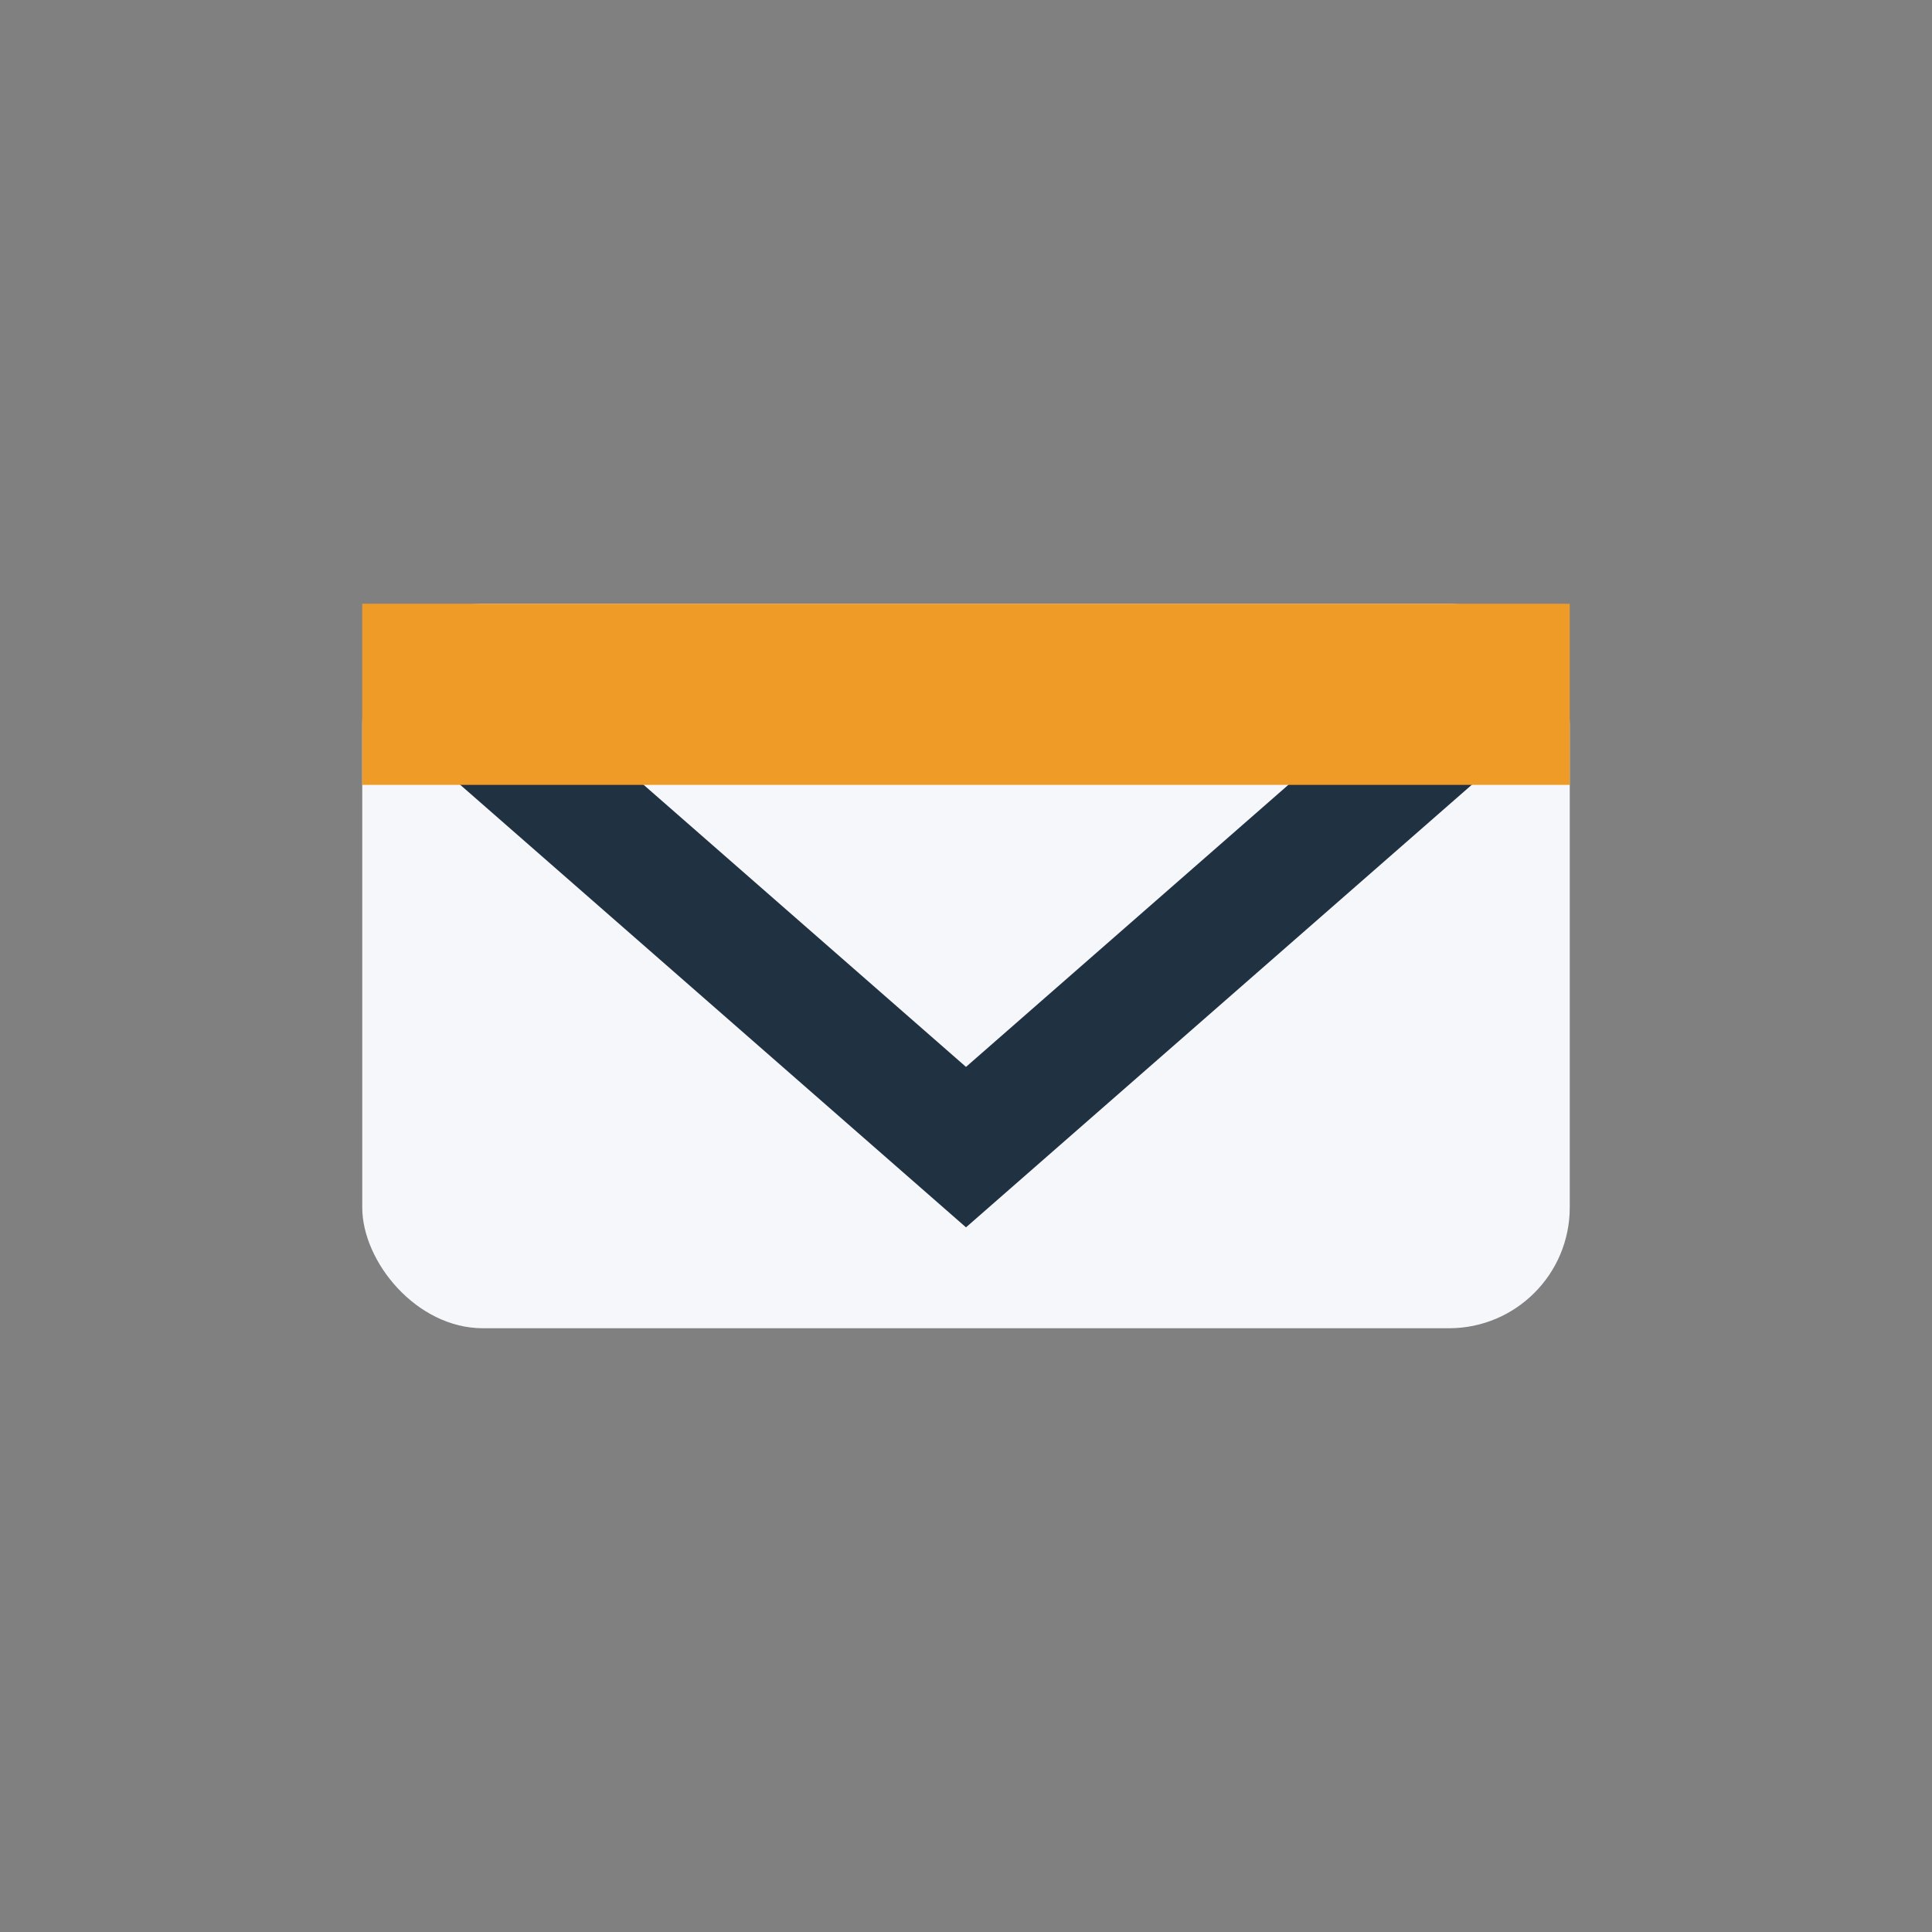
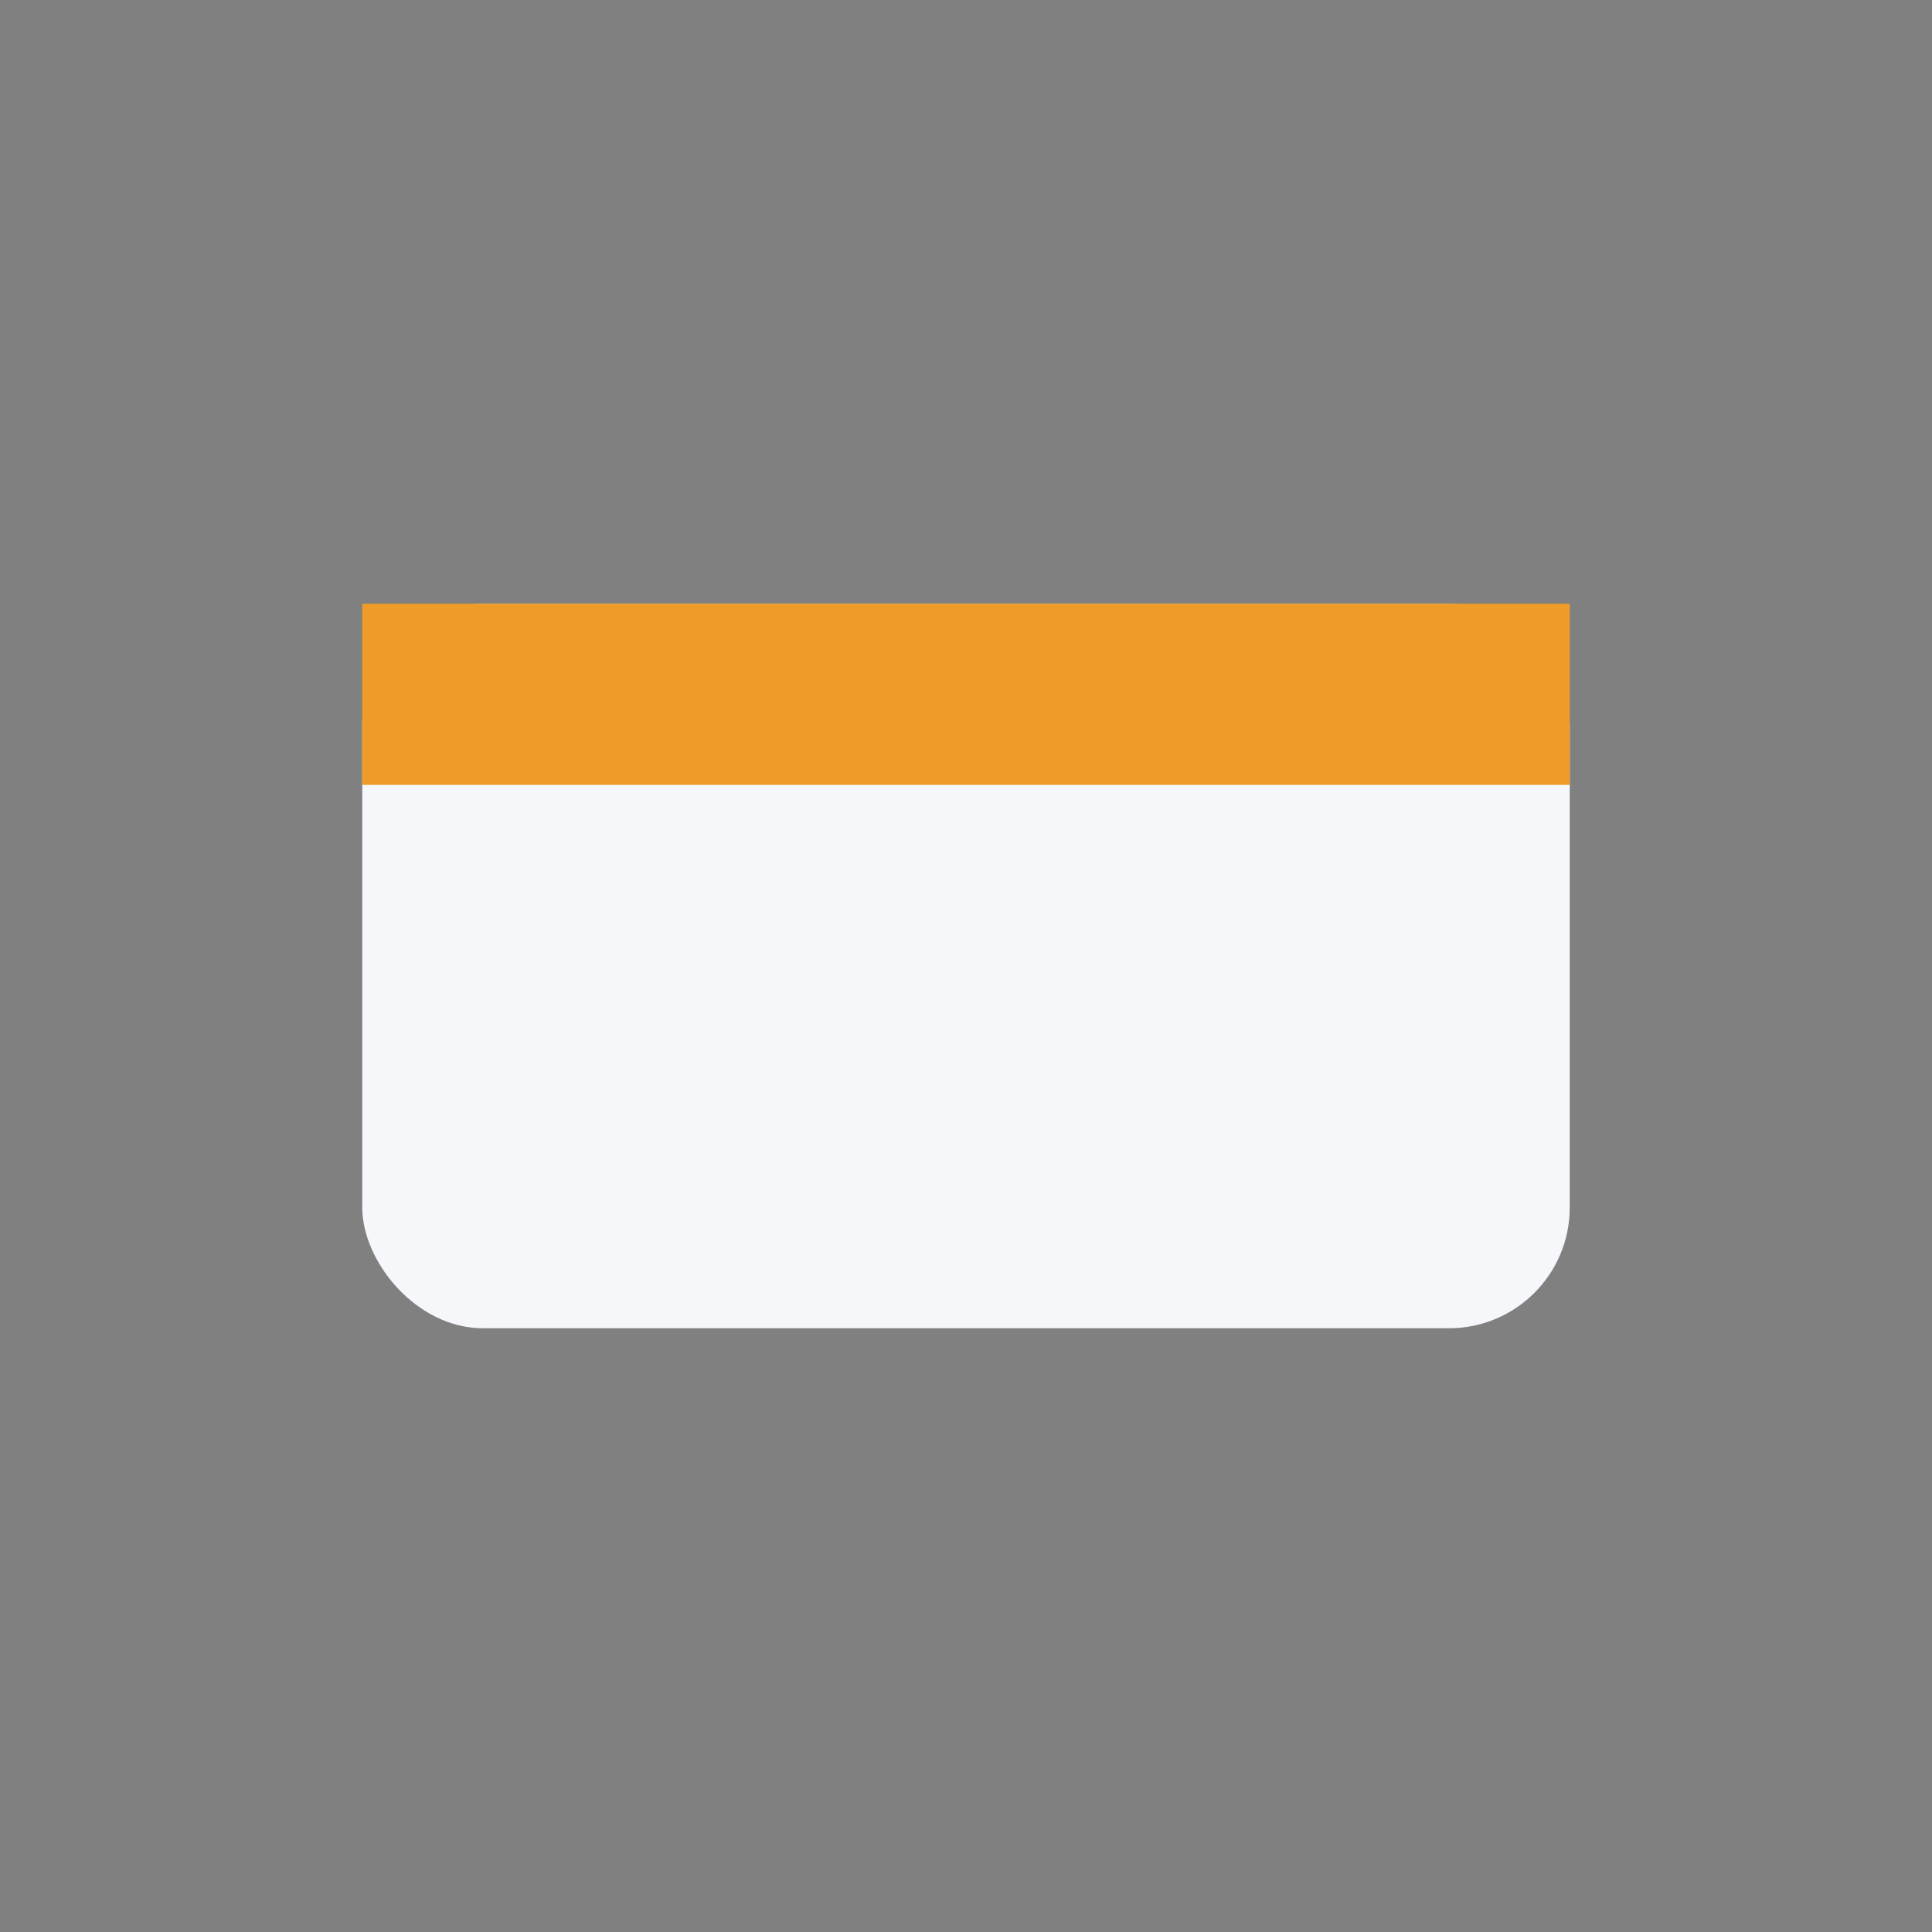
<svg xmlns="http://www.w3.org/2000/svg" width="32" height="32" viewBox="0 0 32 32">
  <rect x="0" y="0" width="32" height="32" fill="#808080" stroke="none" />
  <rect x="6" y="10" width="20" height="12" rx="2" fill="#F5F7FA" />
-   <path d="M8 12l8 7 8-7" fill="none" stroke="#203141" stroke-width="2" />
  <rect x="6" y="10" width="20" height="3" fill="#EE9C27" />
</svg>